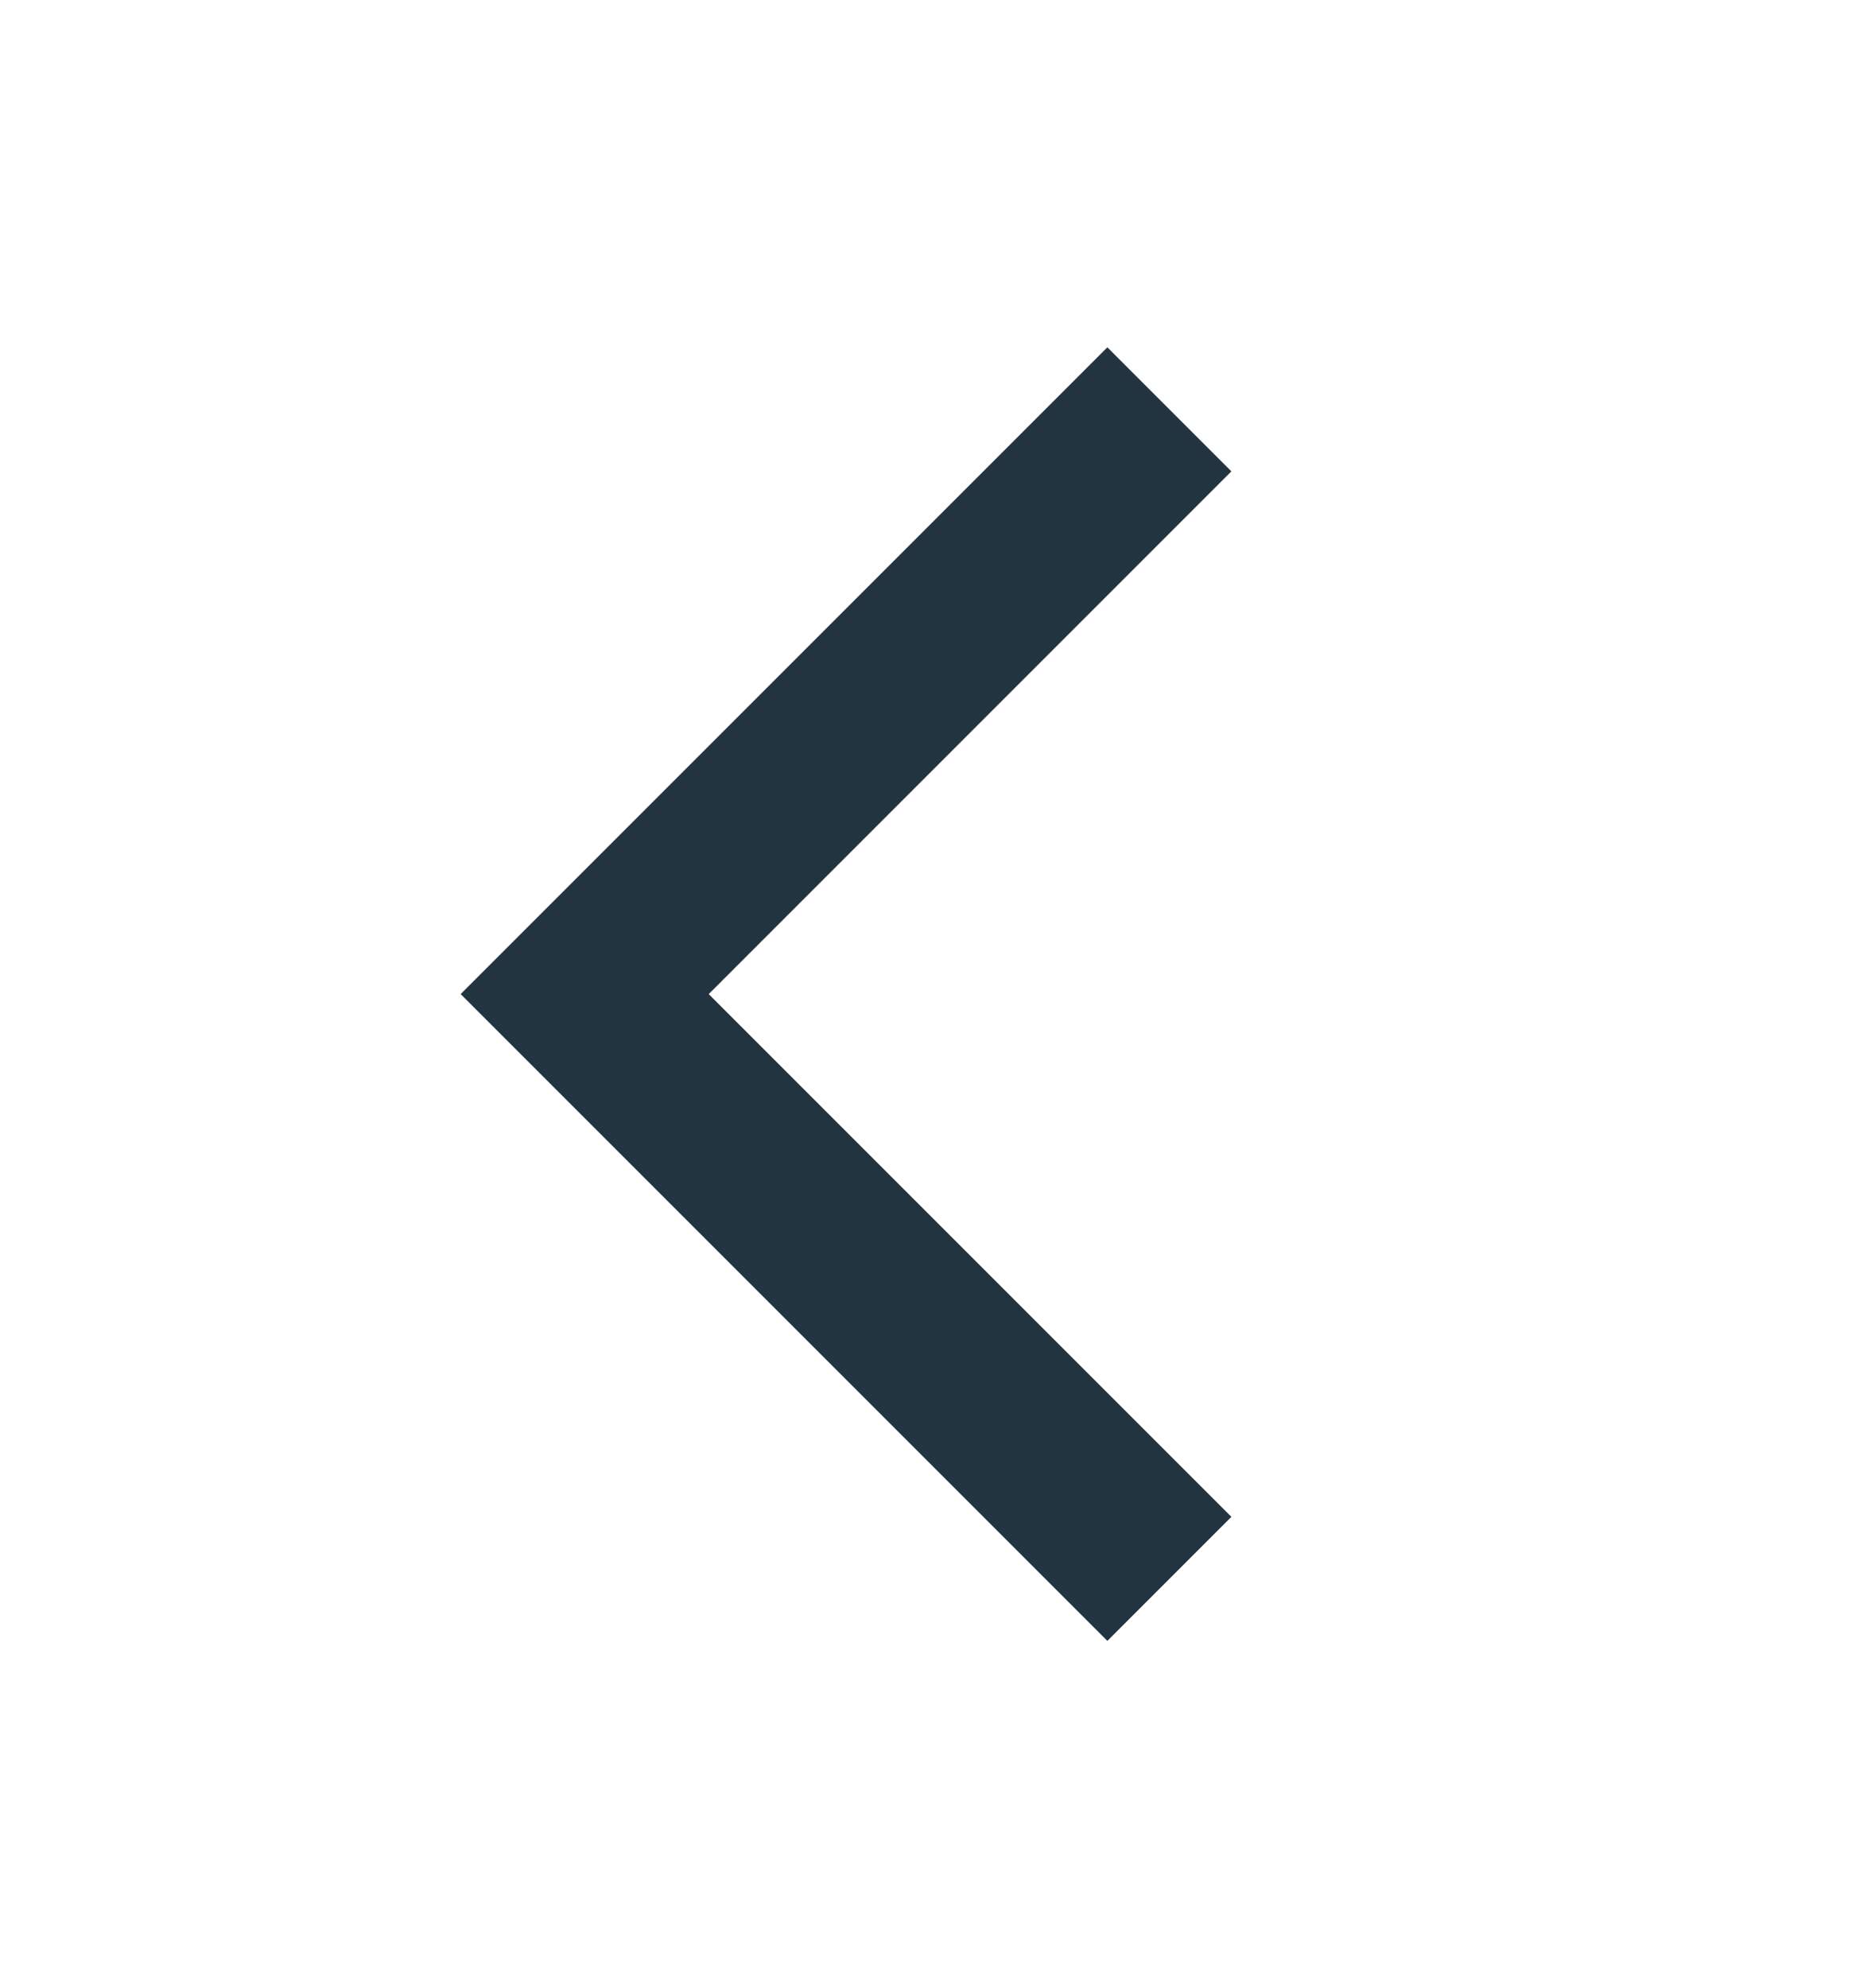
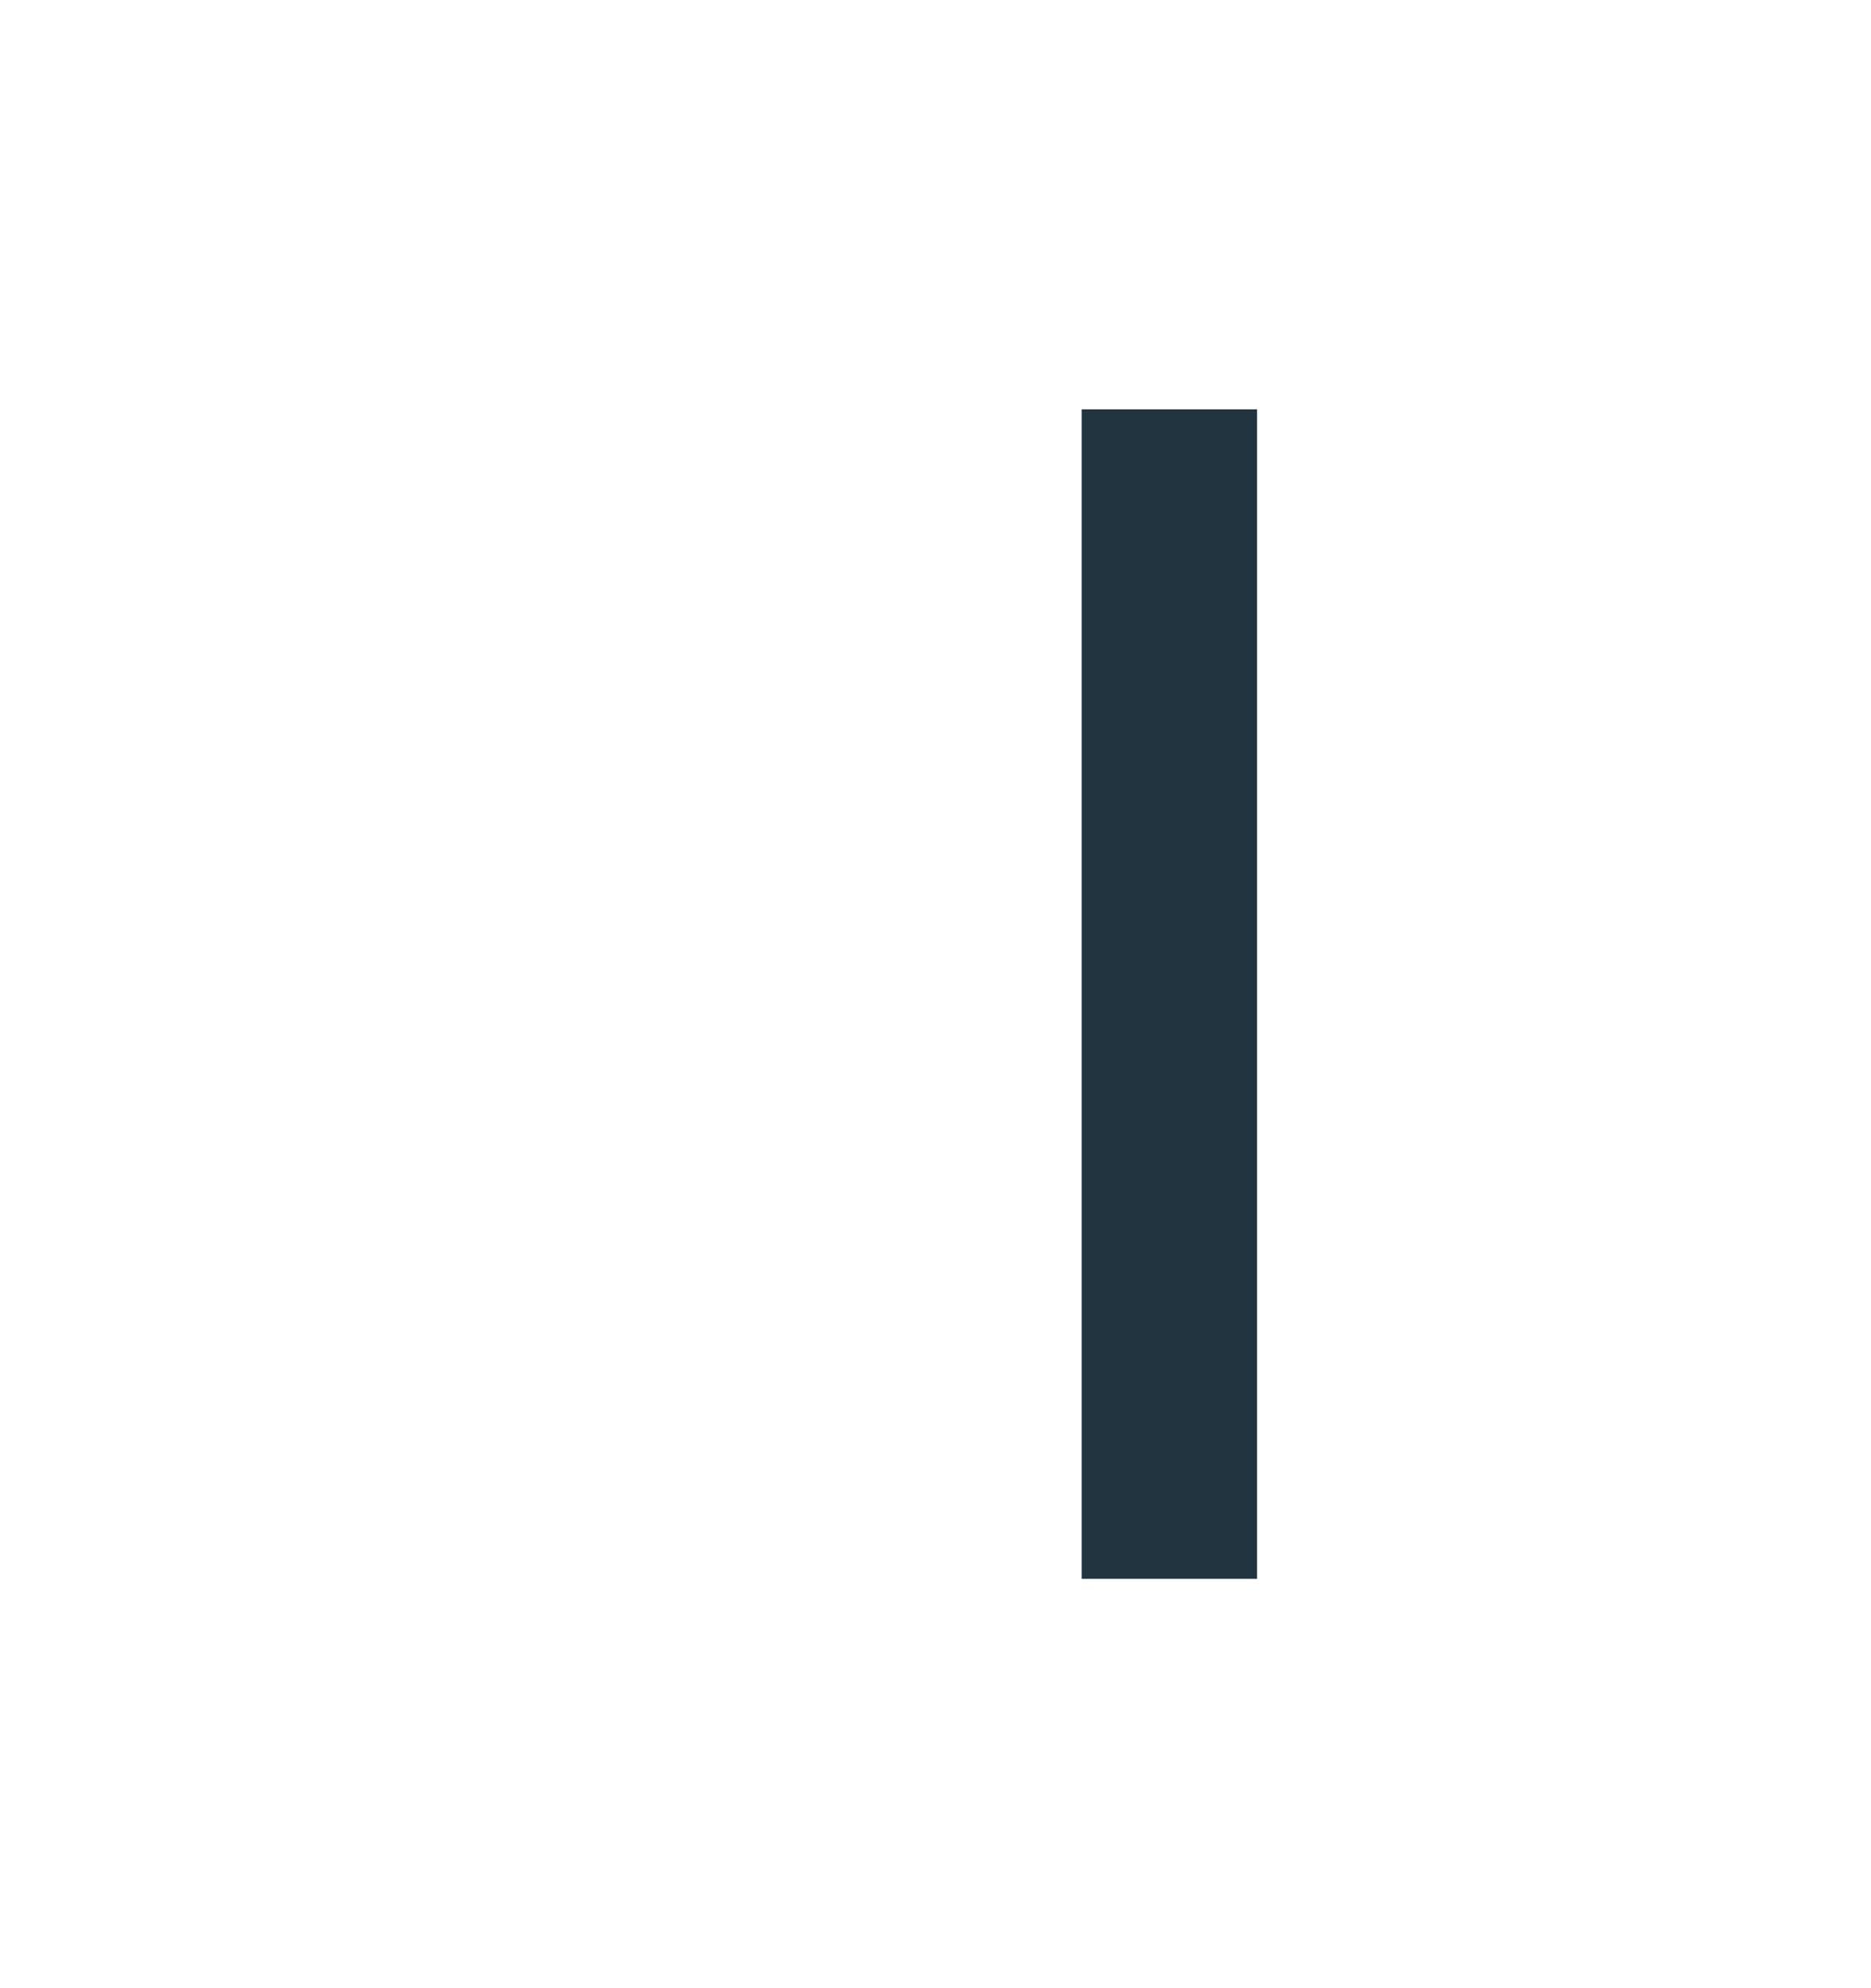
<svg xmlns="http://www.w3.org/2000/svg" width="16" height="17" viewBox="0 0 16 17" fill="none">
  <g id="Icon">
-     <path id="Vector" d="M10 3.5L5 8.5L10 13.5" stroke="#223440" stroke-width="1.5" />
+     <path id="Vector" d="M10 3.5L10 13.5" stroke="#223440" stroke-width="1.5" />
  </g>
</svg>